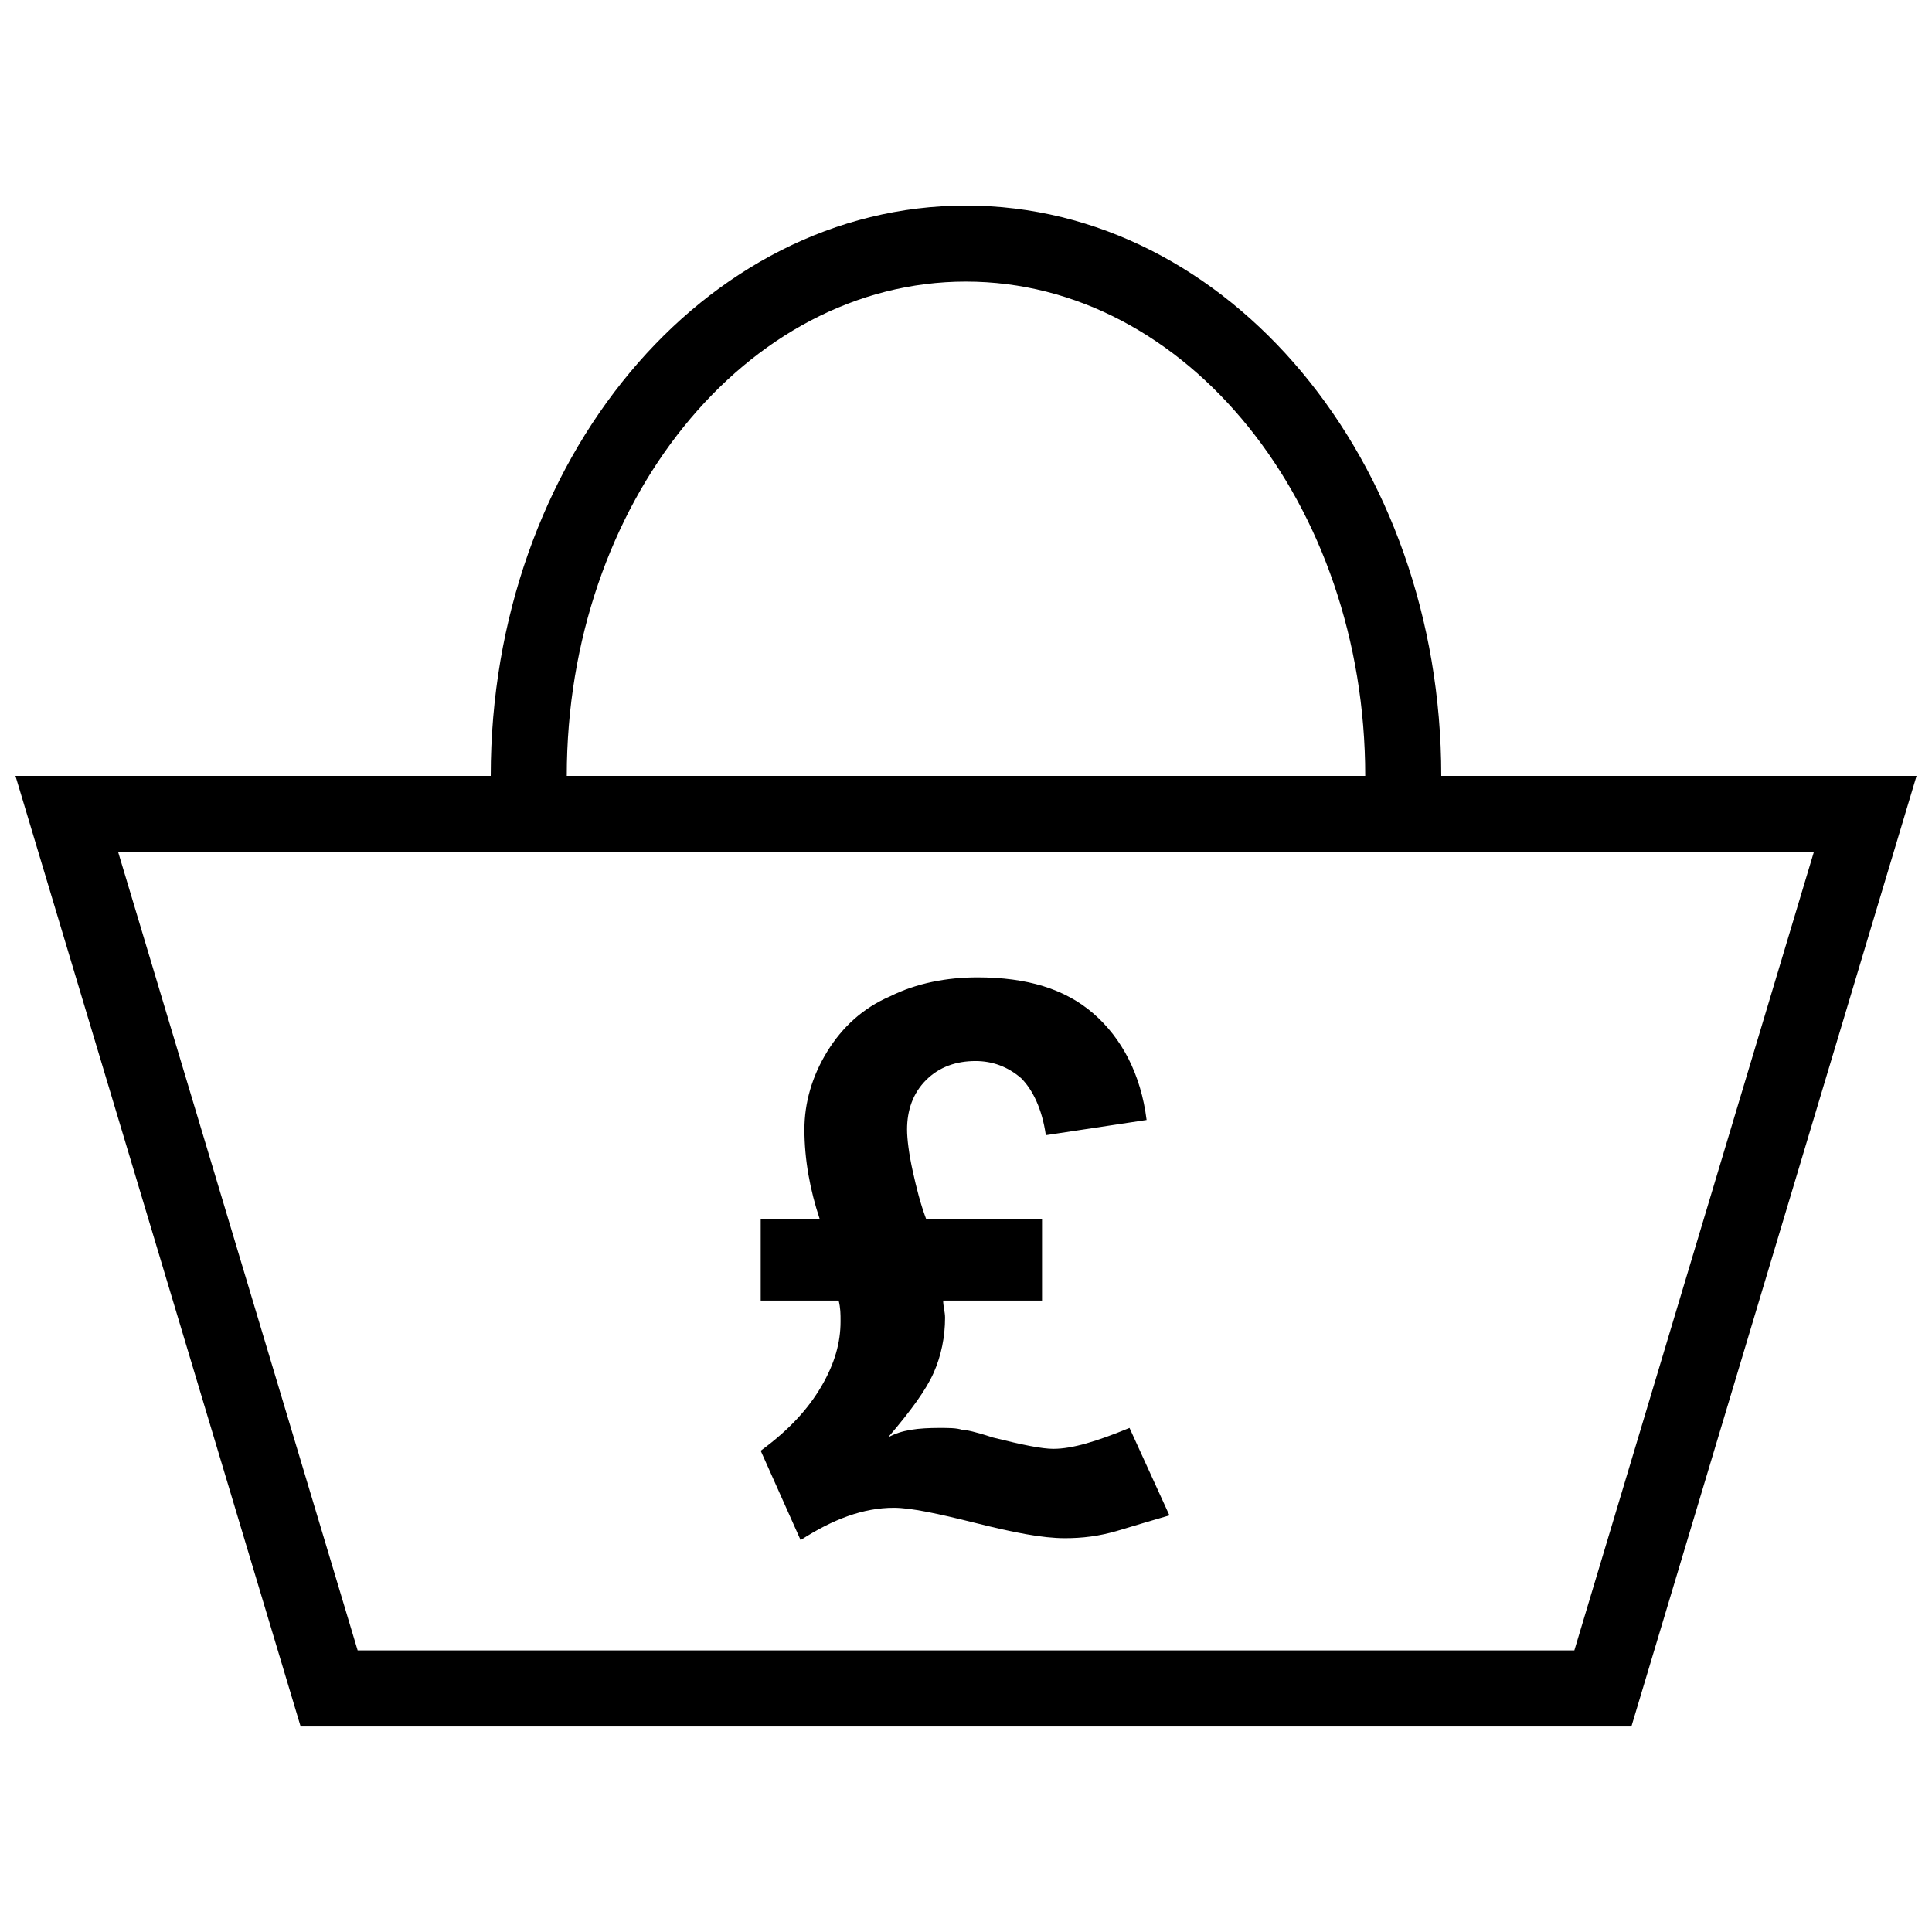
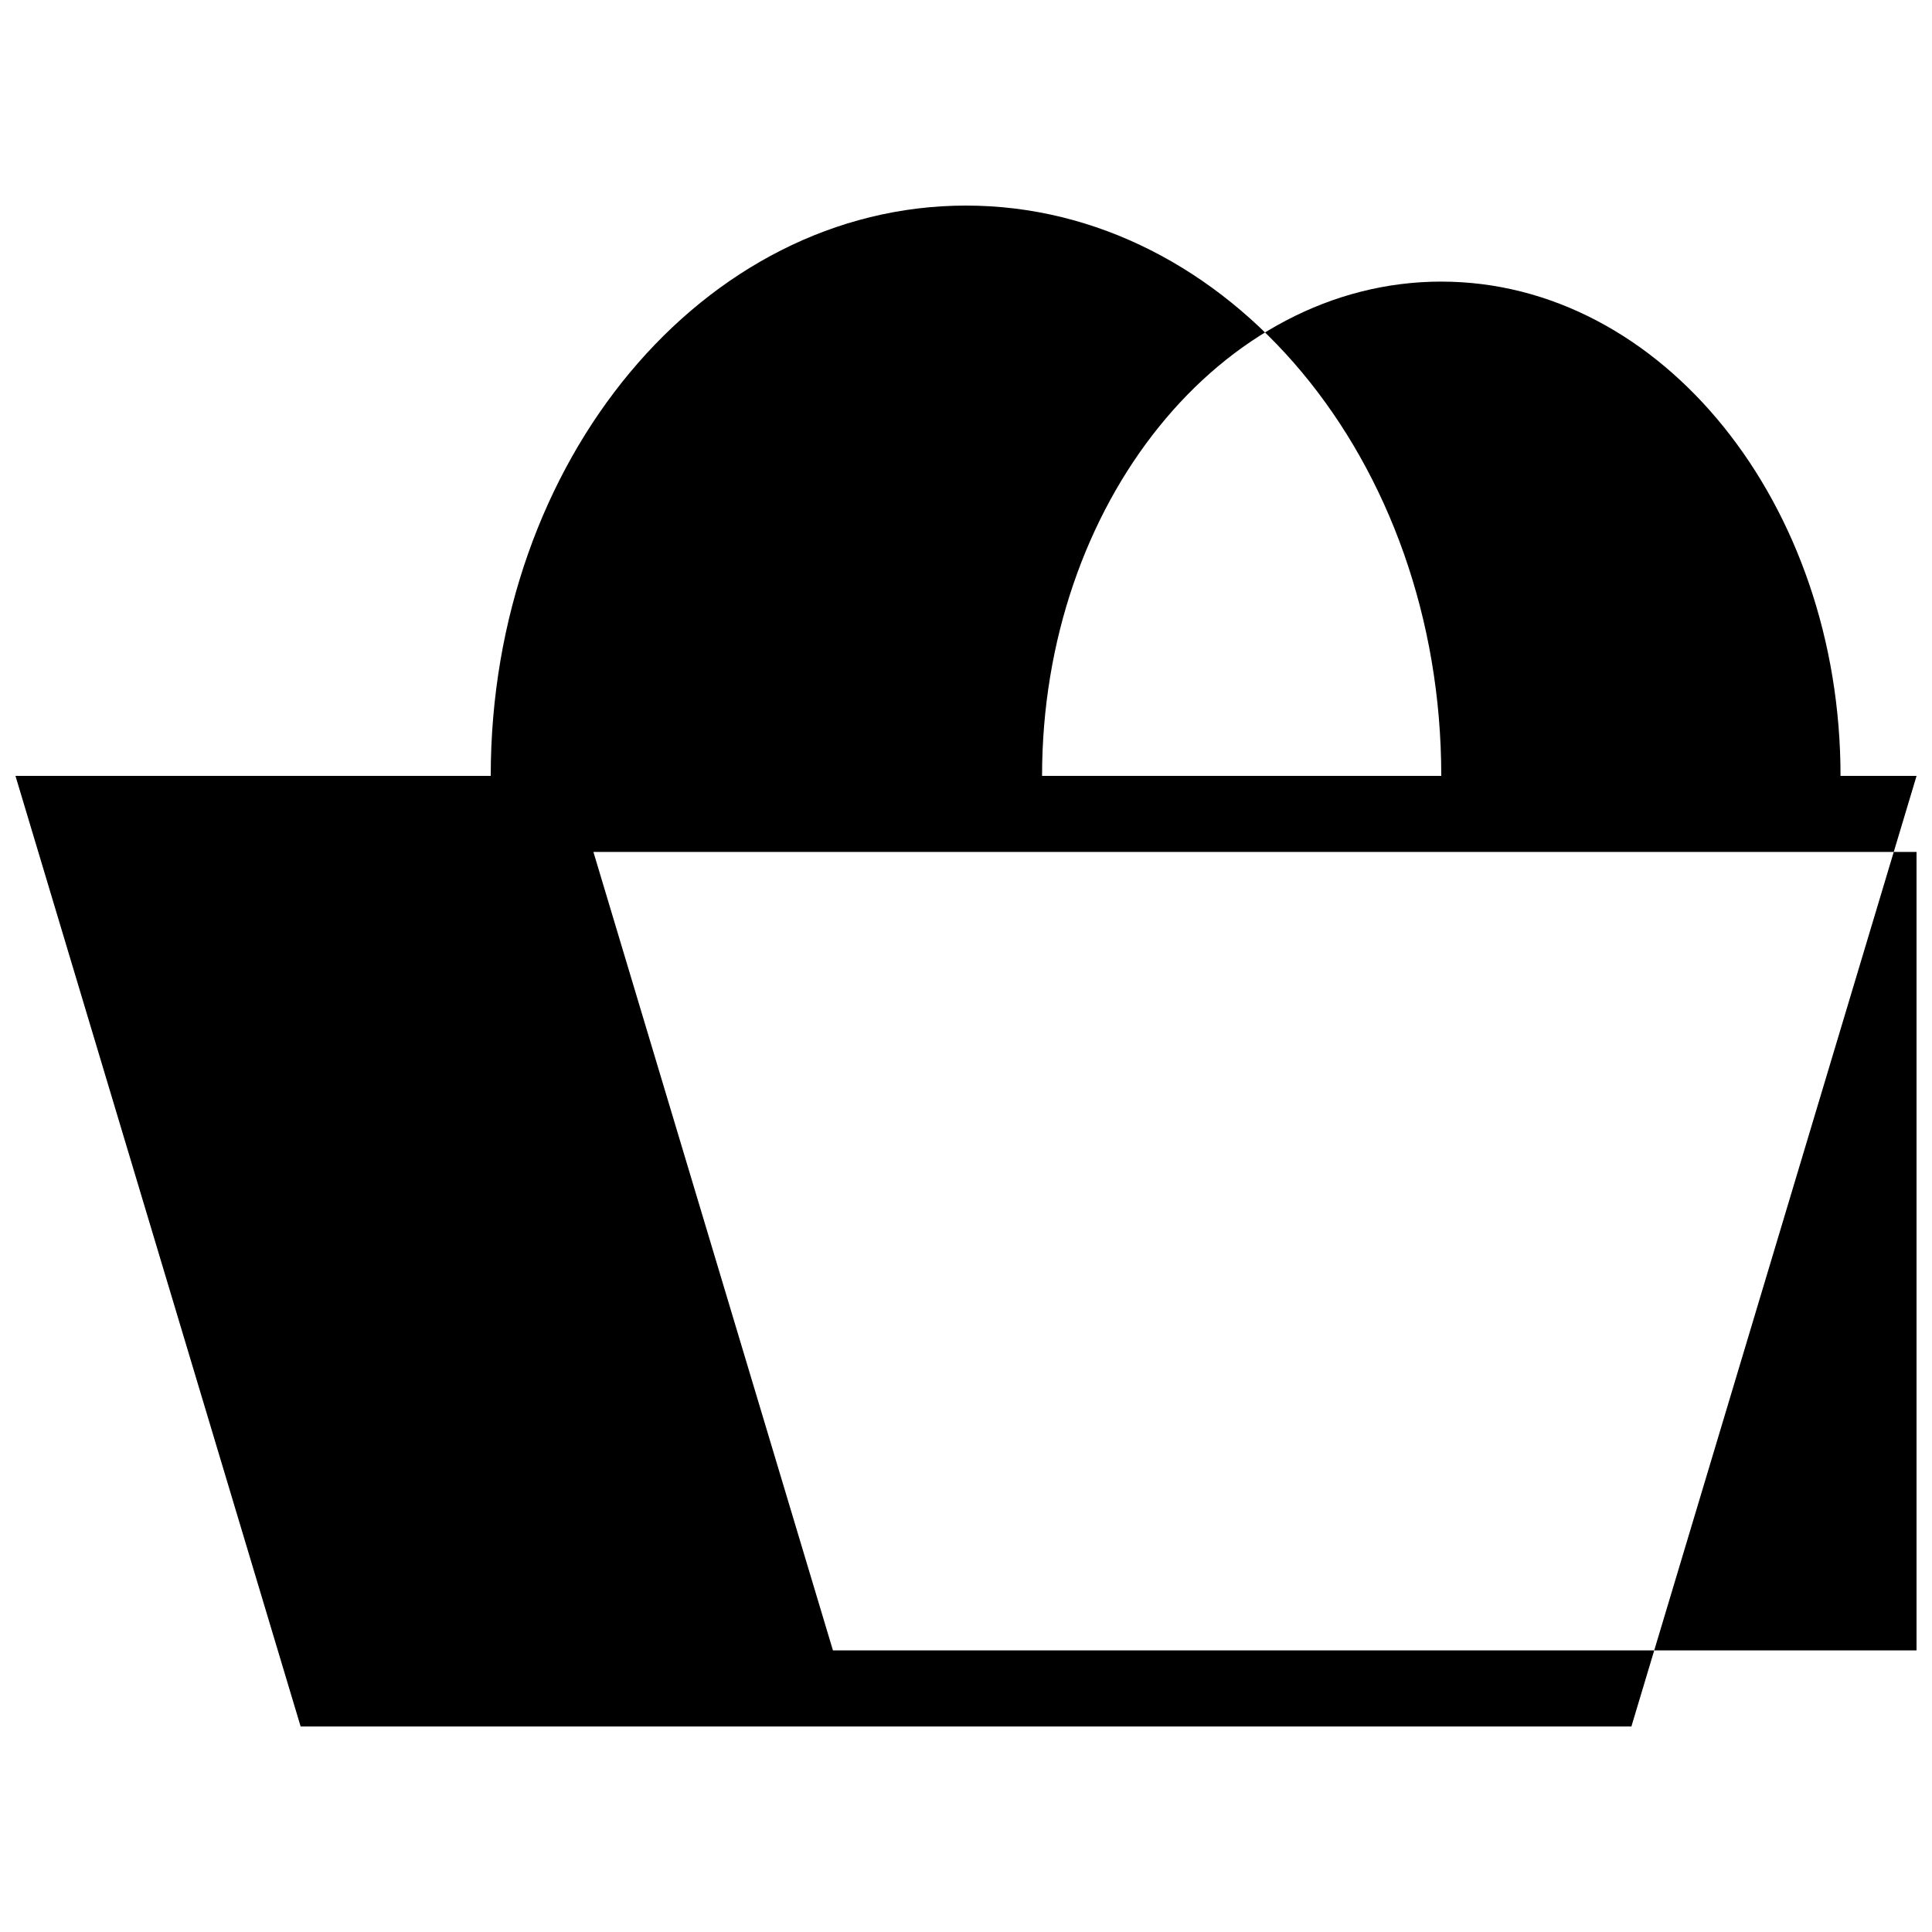
<svg xmlns="http://www.w3.org/2000/svg" width="800px" height="800px" version="1.1" viewBox="144 144 512 512">
  <defs>
    <clipPath id="a">
      <path d="m148.09 198h503.81v404h-503.81z" />
    </clipPath>
  </defs>
  <g clip-path="url(#a)">
-     <path d="m525.95 349.62c0-83.633-56.426-151.14-125.95-151.14-69.523 0.004-125.95 67.512-125.95 151.14h-125.95l75.57 251.91h352.67l75.57-251.91zm-125.95-130.99c58.441 0 105.8 58.945 105.8 130.99l-211.6-0.004c0-72.043 47.355-130.99 105.8-130.99zm161.22 362.74h-322.44l-63.48-211.6h449.4z" />
+     <path d="m525.95 349.62c0-83.633-56.426-151.14-125.95-151.14-69.523 0.004-125.95 67.512-125.95 151.14h-125.95l75.57 251.91h352.67l75.57-251.91m-125.95-130.99c58.441 0 105.8 58.945 105.8 130.99l-211.6-0.004c0-72.043 47.355-130.99 105.8-130.99zm161.22 362.74h-322.44l-63.48-211.6h449.4z" />
  </g>
-   <path d="m423.17 527.96c-3.023 0-8.062-1.008-16.121-3.023-4.535-1.512-7.055-2.016-8.062-2.016-1.512-0.504-3.527-0.504-6.047-0.504-5.543 0-10.078 0.504-13.602 2.519 6.047-7.055 10.078-12.594 12.09-17.129 2.016-4.535 3.023-9.574 3.023-14.609 0-1.512-0.504-3.023-0.504-4.535h26.203v-21.664h-30.73c-1.512-4.031-2.519-8.062-3.527-12.594-1.008-4.535-1.512-8.566-1.512-11.082 0-5.039 1.512-9.574 5.039-13.098 3.527-3.527 8.062-5.039 13.098-5.039 4.535 0 8.566 1.512 12.09 4.535 3.023 3.023 5.543 8.062 6.551 15.113l26.703-4.031c-1.512-12.09-6.551-21.664-14.105-28.215-7.559-6.551-17.633-9.574-30.73-9.574-8.062 0-16.121 1.512-23.176 5.039-7.055 3.023-12.594 8.062-16.625 14.609-4.031 6.551-6.047 13.602-6.047 20.656 0 8.062 1.512 16.121 4.031 23.68h-15.617v21.664h20.656c0.504 2.016 0.504 3.527 0.504 5.543 0 5.543-1.512 11.082-5.039 17.129s-8.566 11.586-16.121 17.129l10.578 23.68c8.566-5.543 16.625-8.566 24.688-8.566 4.535 0 11.586 1.512 21.664 4.031 10.078 2.519 17.633 4.031 23.68 4.031 4.535 0 9.07-0.504 14.105-2.016 5.039-1.512 10.078-3.023 13.602-4.031l-10.578-23.176c-8.57 3.527-15.121 5.543-20.16 5.543z" />
</svg>